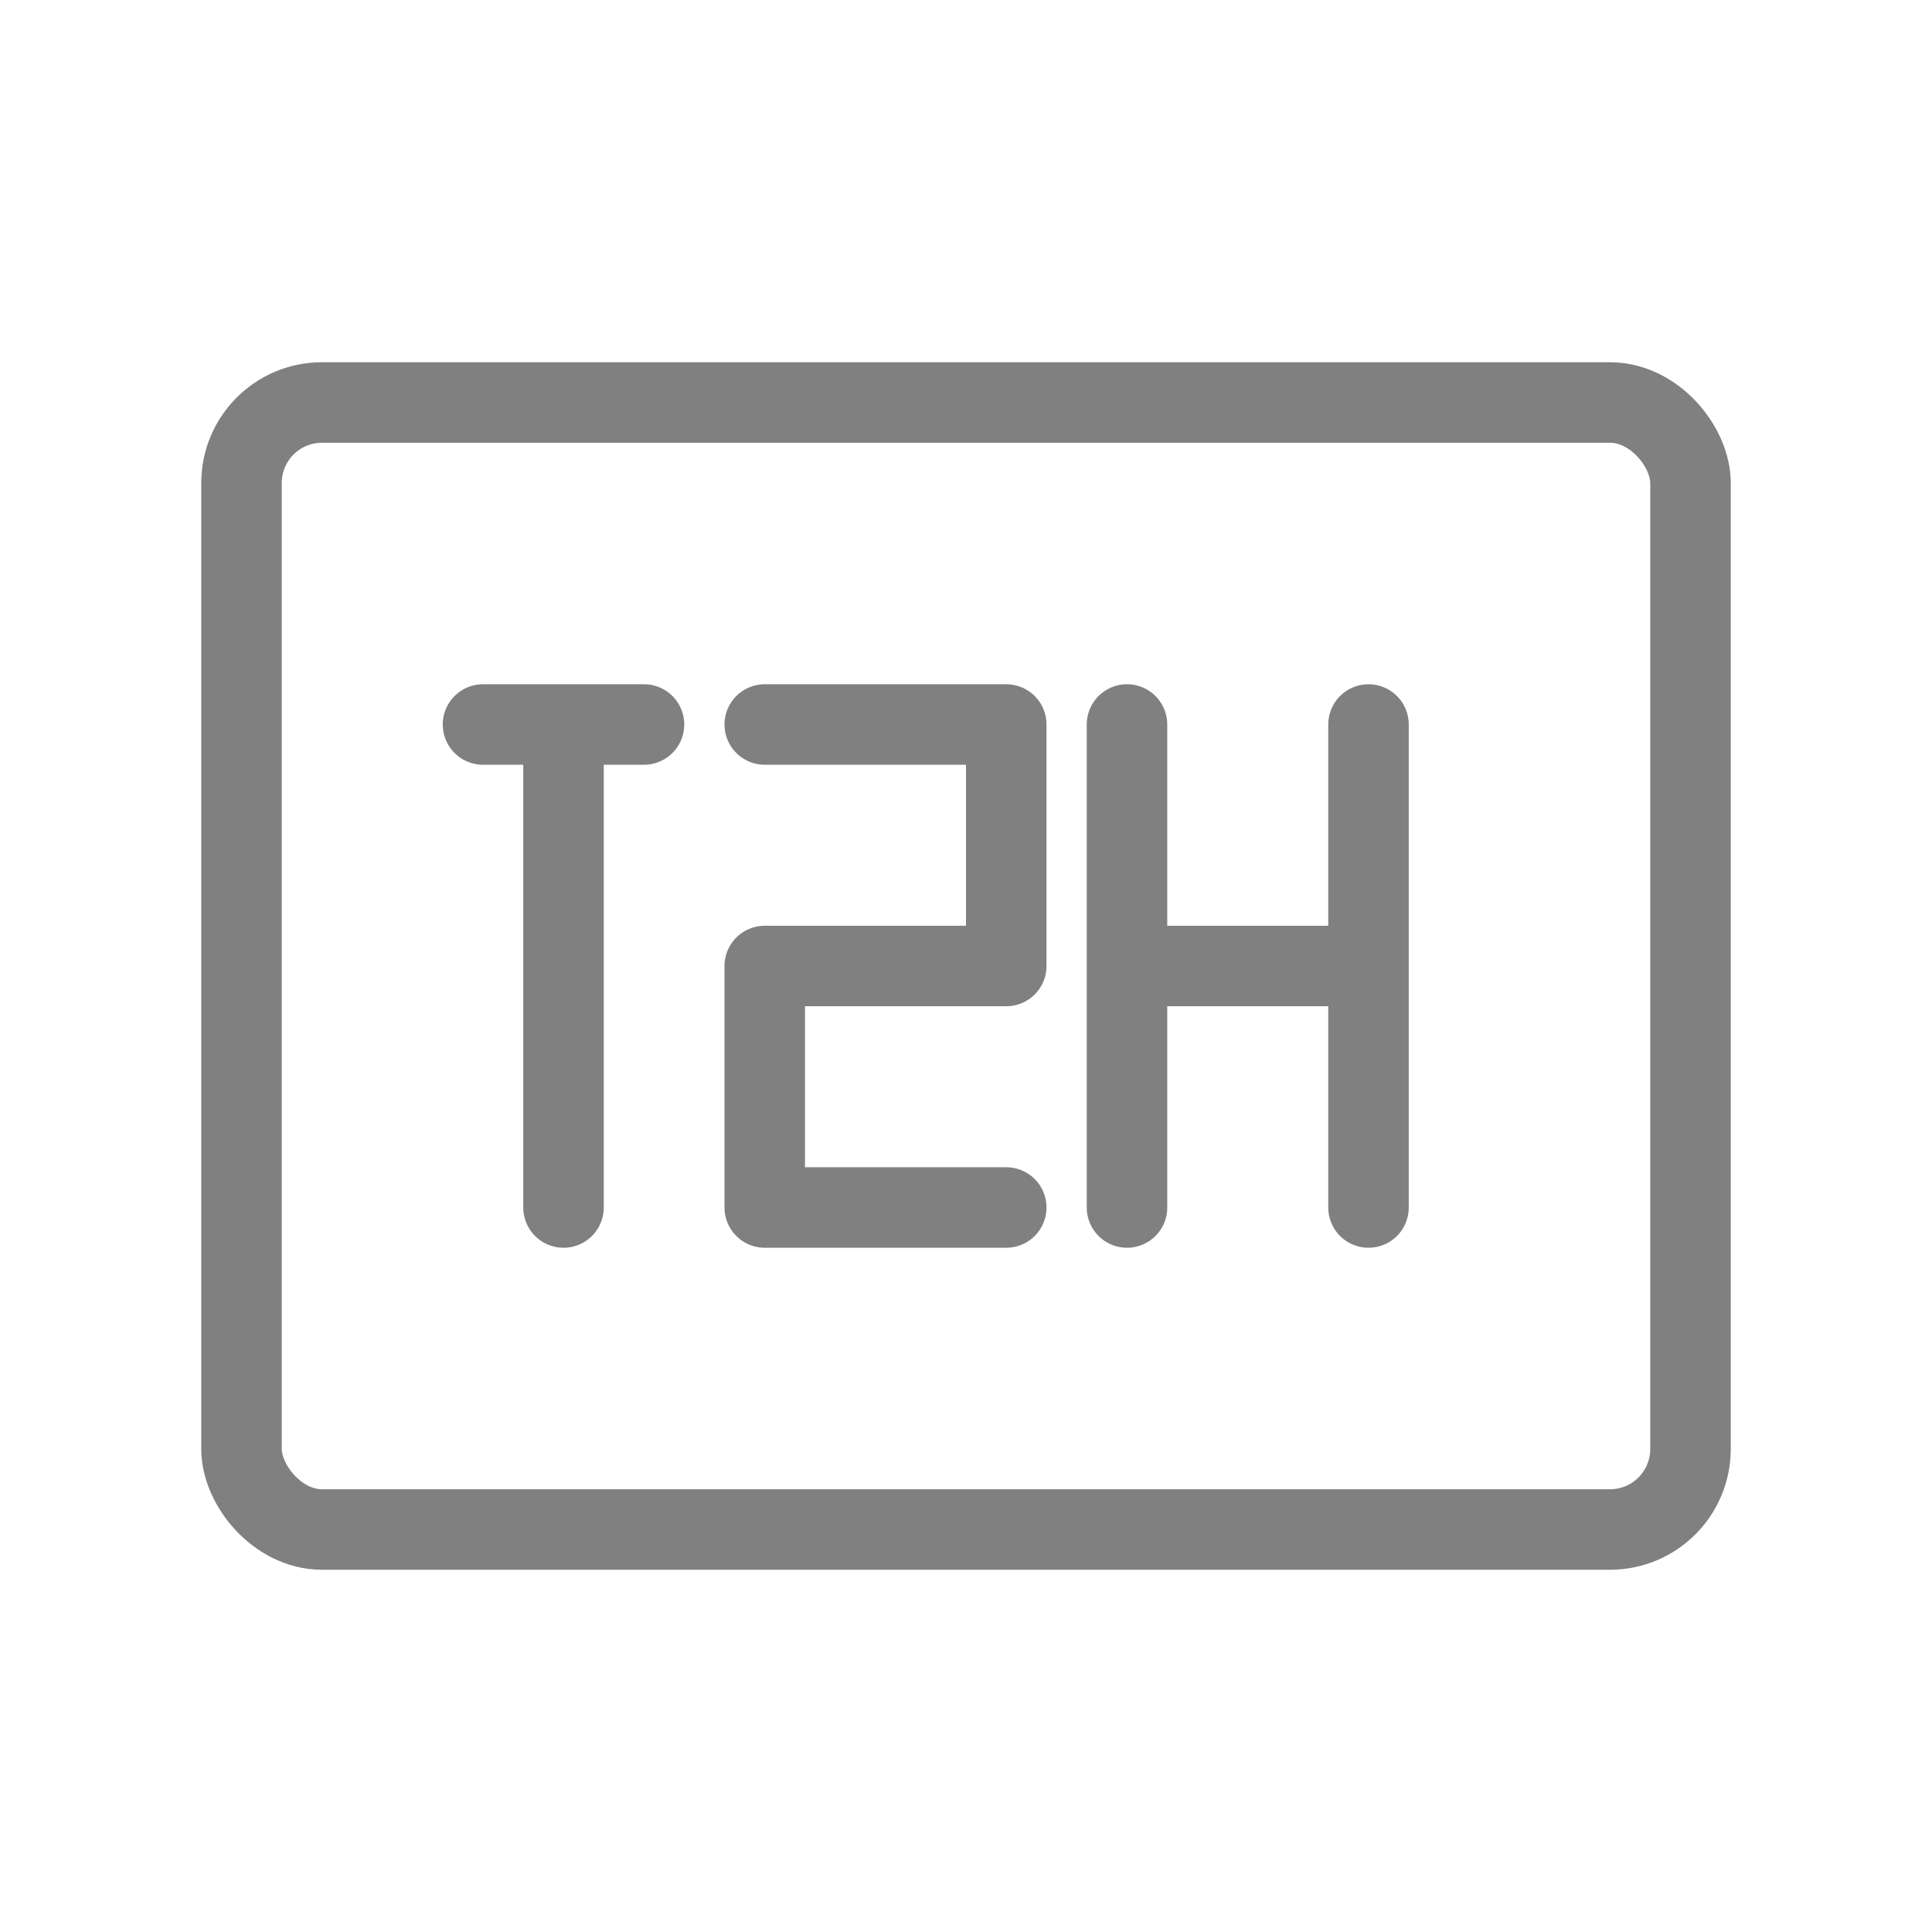
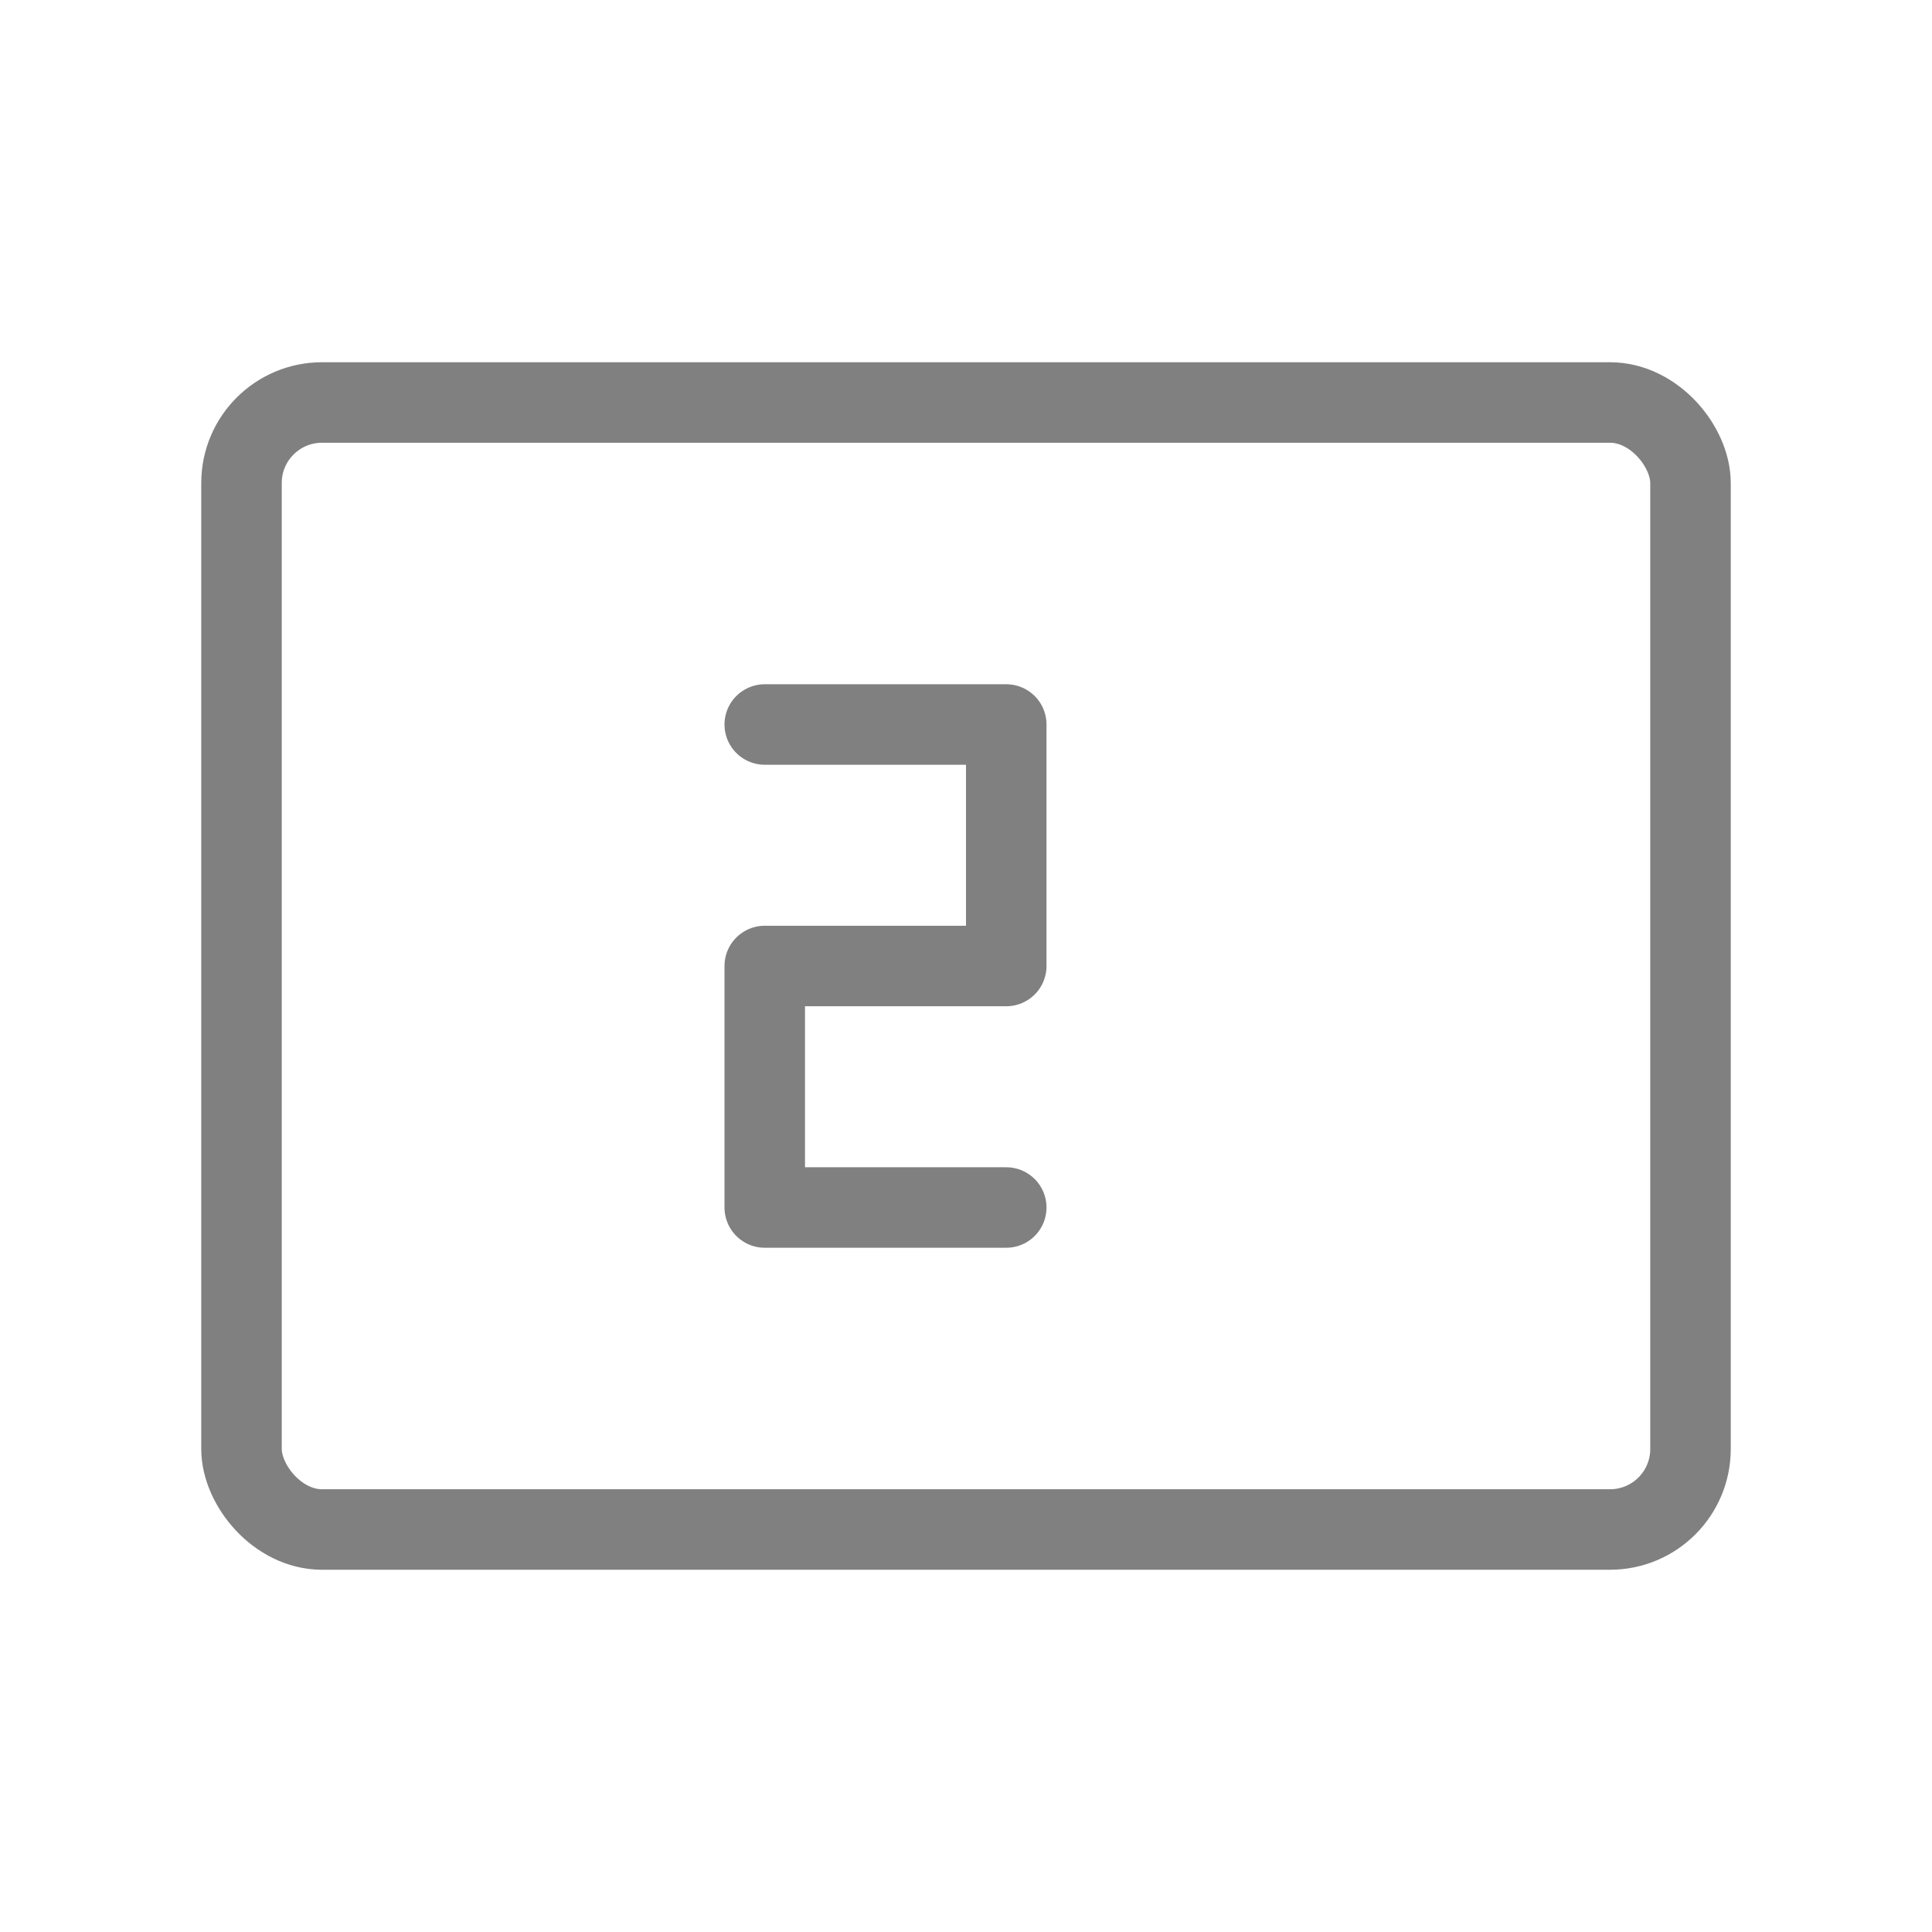
<svg xmlns="http://www.w3.org/2000/svg" width="48" height="48" viewBox="0 0 48 48" fill="none">
  <rect x="6" y="10" width="36" height="28" rx="2" stroke="gray" stroke-width="2" stroke-linejoin="round" />
-   <path d="M12 18H16M14 18V30" stroke="gray" stroke-width="2" stroke-linecap="round" />
  <path d="M19 18H25V24H19V30H25" stroke="gray" stroke-width="2" stroke-linecap="round" stroke-linejoin="round" />
-   <path d="M28 18V30M28 24H34M34 18V30" stroke="gray" stroke-width="2" stroke-linecap="round" stroke-linejoin="round" />
</svg>